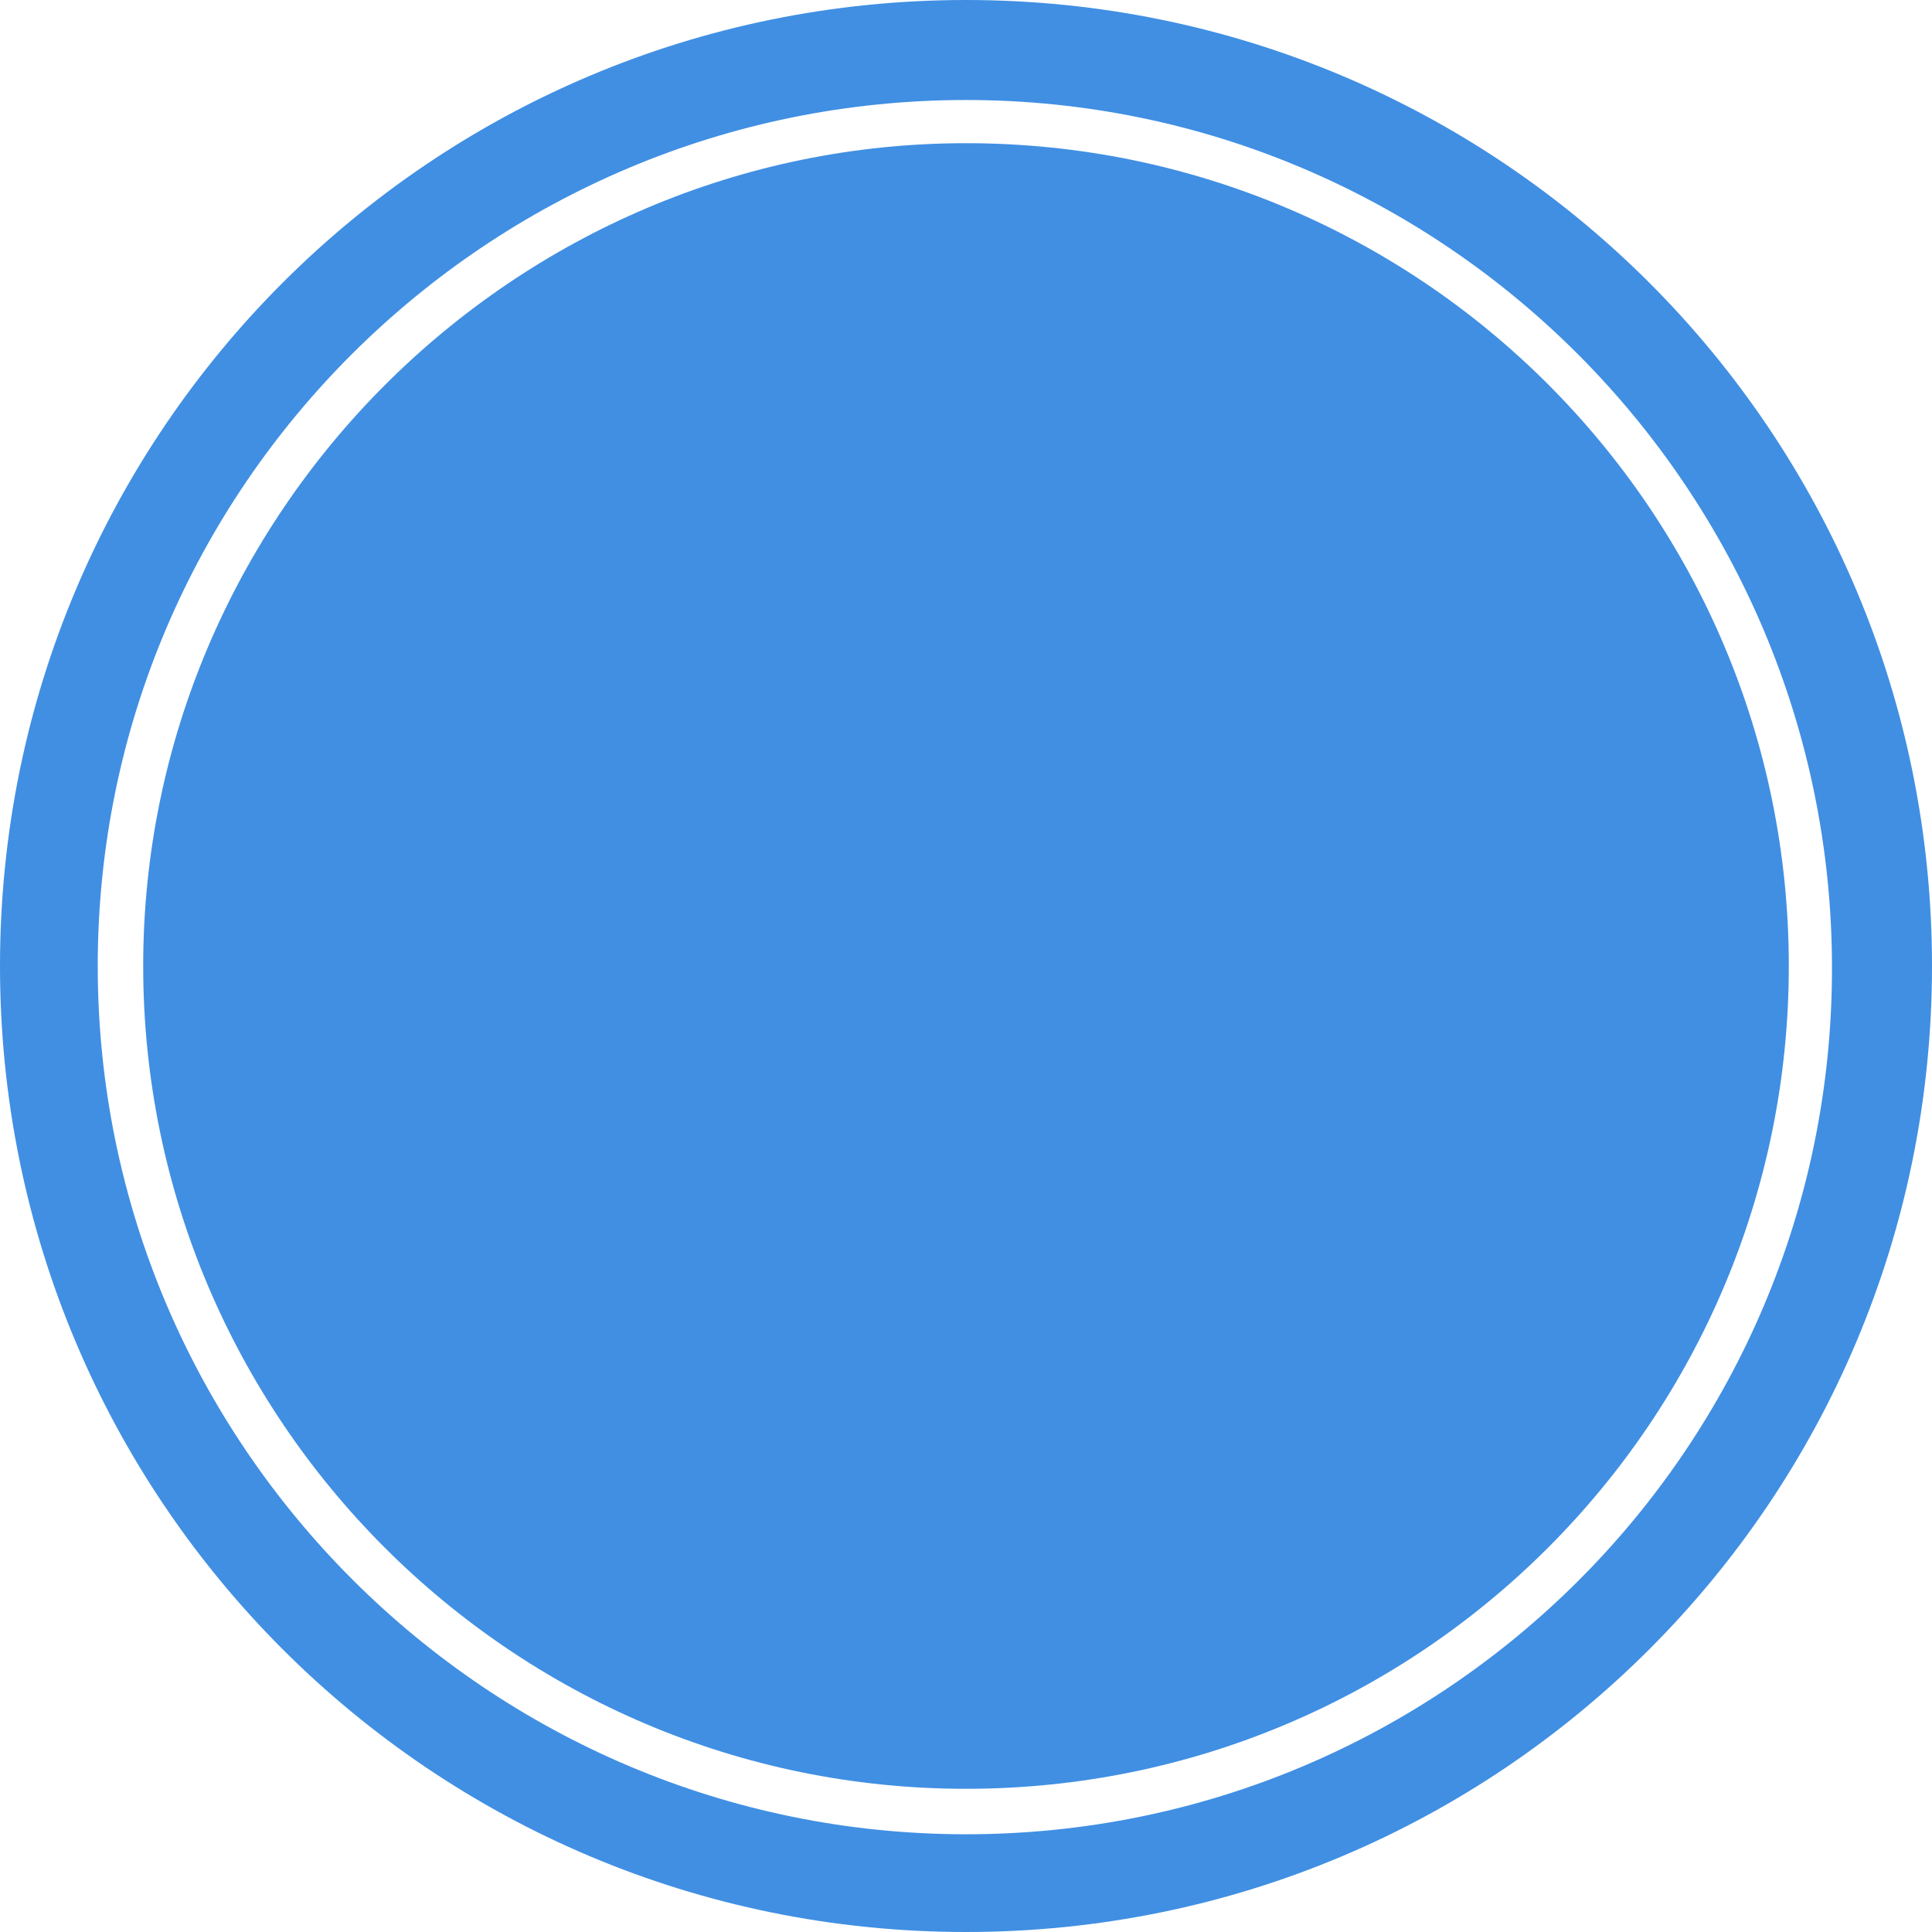
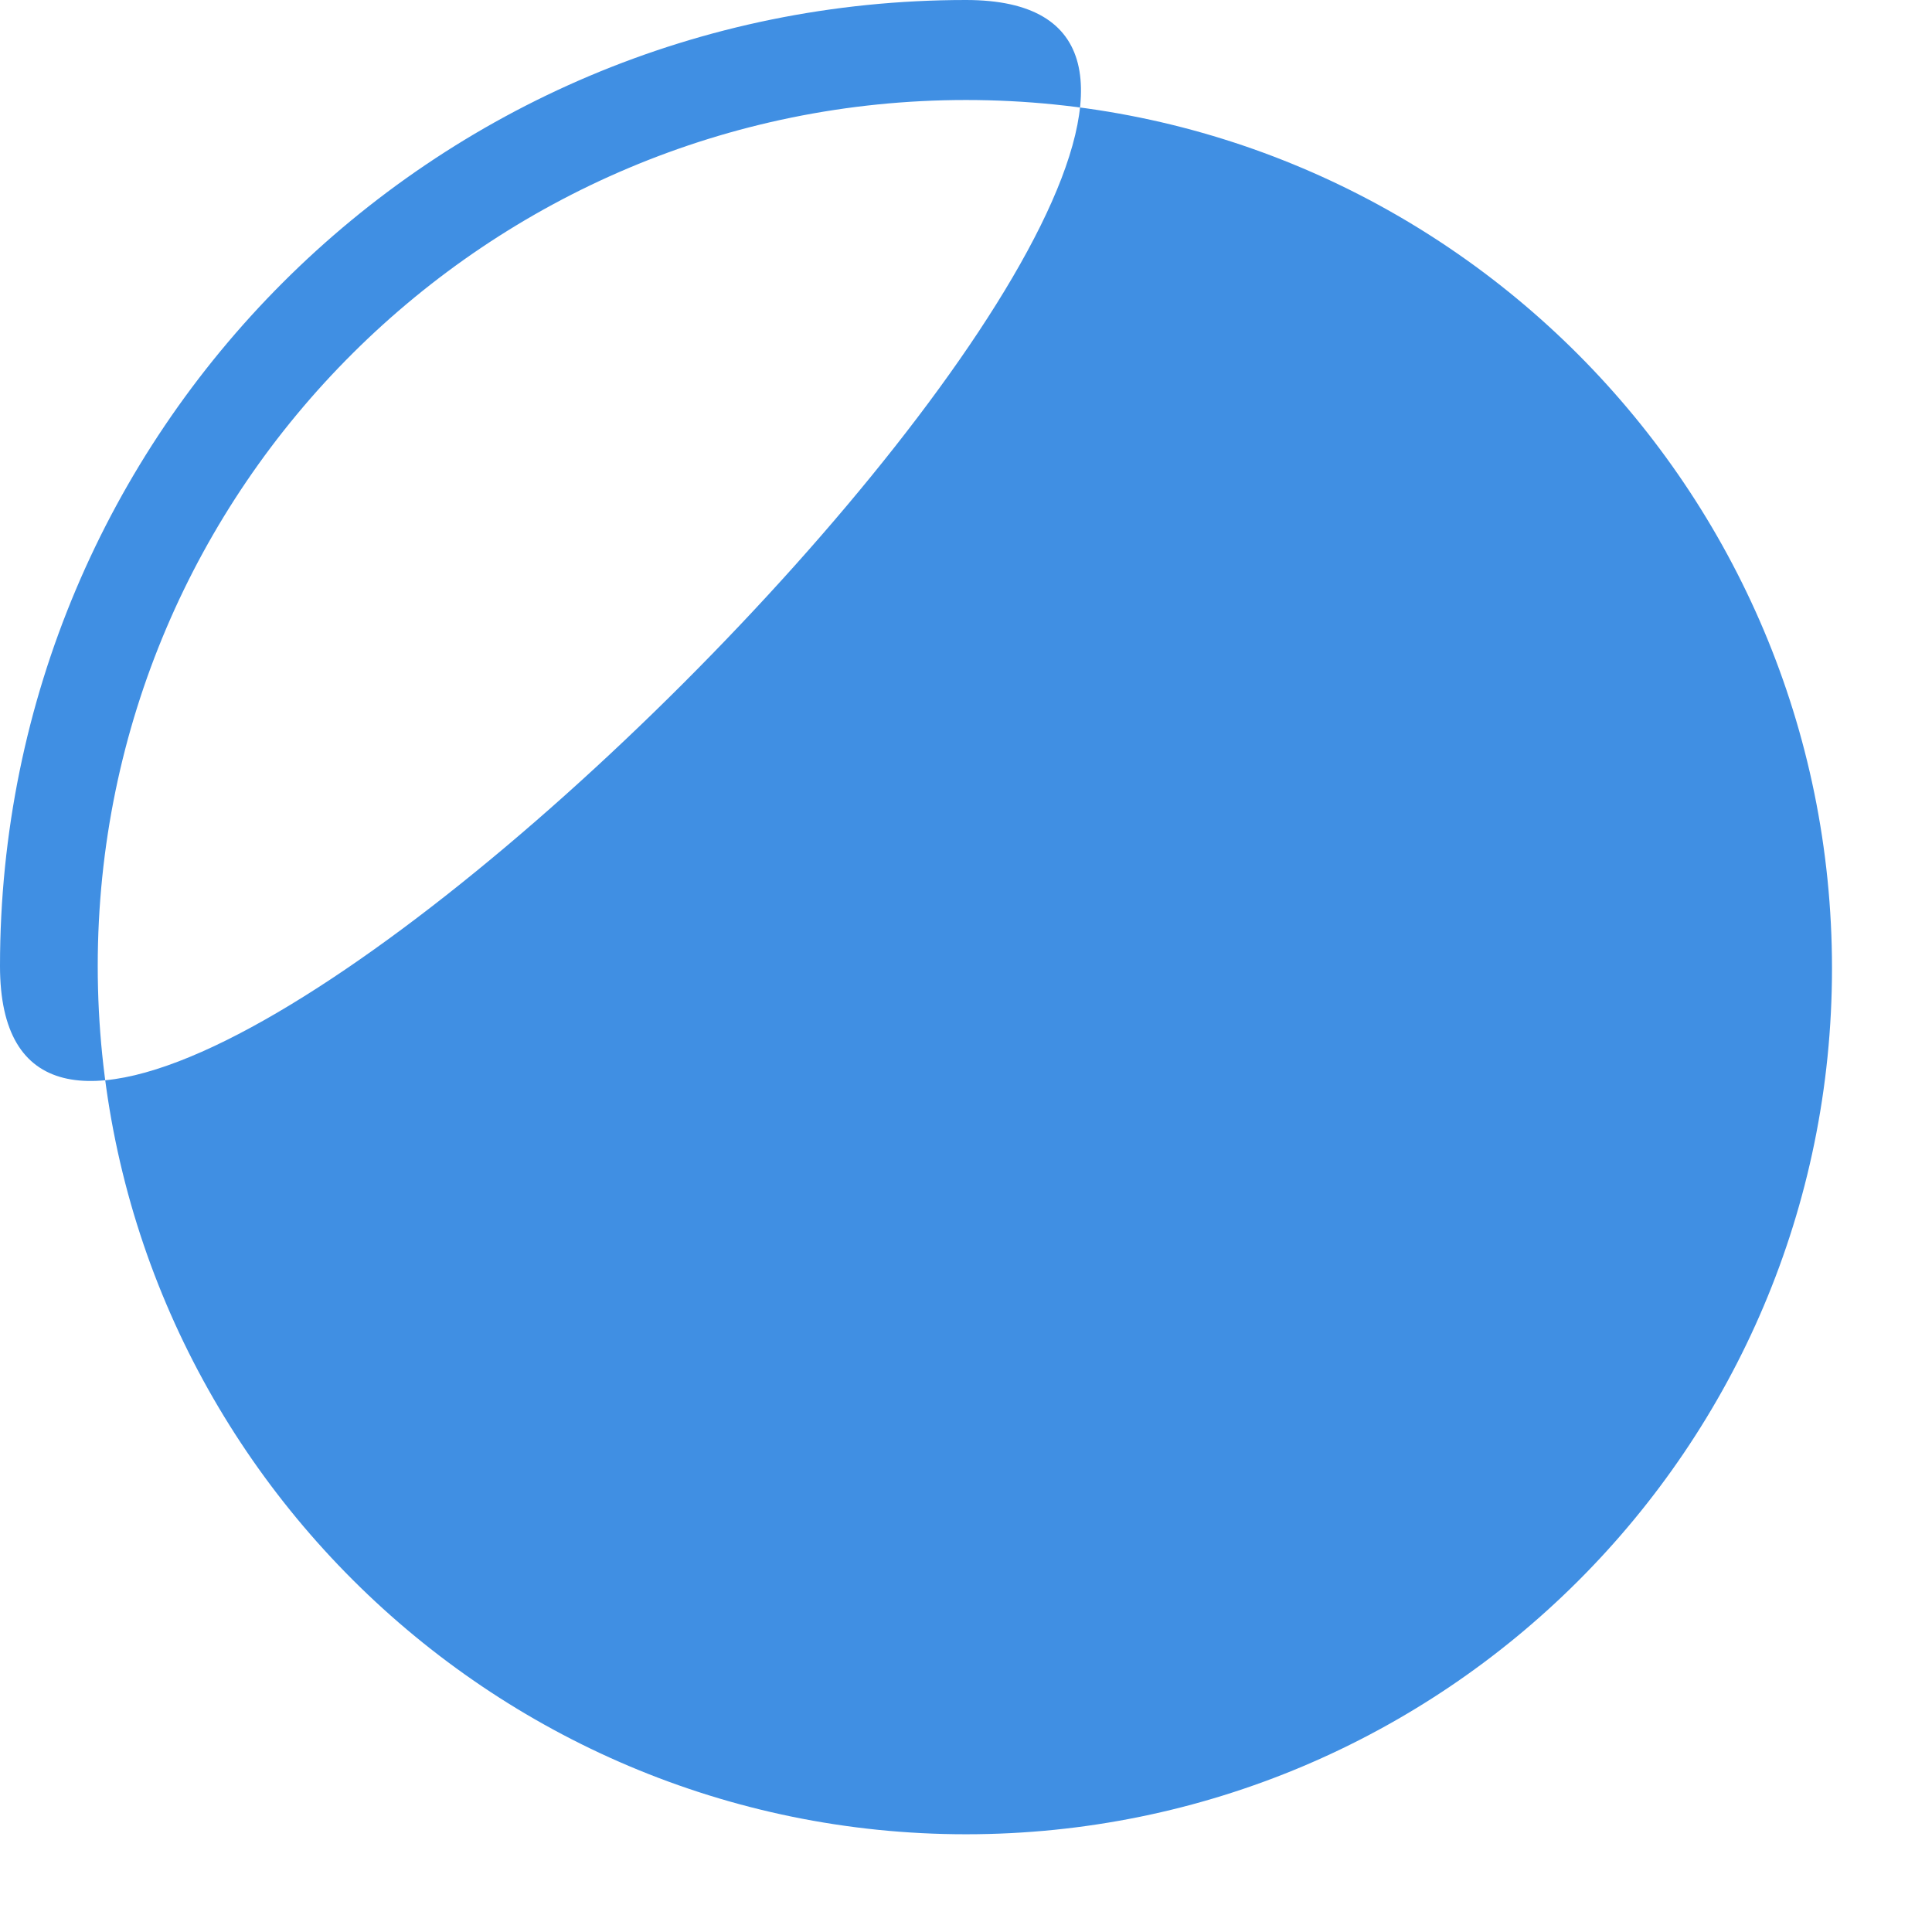
<svg xmlns="http://www.w3.org/2000/svg" id="Laag_1" version="1.1" viewBox="0 0 85 85">
  <defs>
    <style>
      .st0 {
        fill: #408fe3;
      }
    </style>
  </defs>
-   <path class="st0" d="M42.5,6.3C22.6,6.3,6.3,22.6,6.3,42.5s16.2,36.2,36.2,36.2,36.2-16.2,36.2-36.2S62.5,6.3,42.5,6.3Z" />
-   <path class="st0" d="M42.5,0C19,0,0,19,0,42.5s19,42.5,42.5,42.5,42.5-19,42.5-42.5S66,0,42.5,0ZM42.5,80.7c-21,0-38.2-17.1-38.2-38.2S21.5,4.4,42.5,4.4s38.1,17.1,38.1,38.2-17.1,38.1-38.1,38.1Z" />
+   <path class="st0" d="M42.5,0C19,0,0,19,0,42.5S66,0,42.5,0ZM42.5,80.7c-21,0-38.2-17.1-38.2-38.2S21.5,4.4,42.5,4.4s38.1,17.1,38.1,38.2-17.1,38.1-38.1,38.1Z" />
</svg>